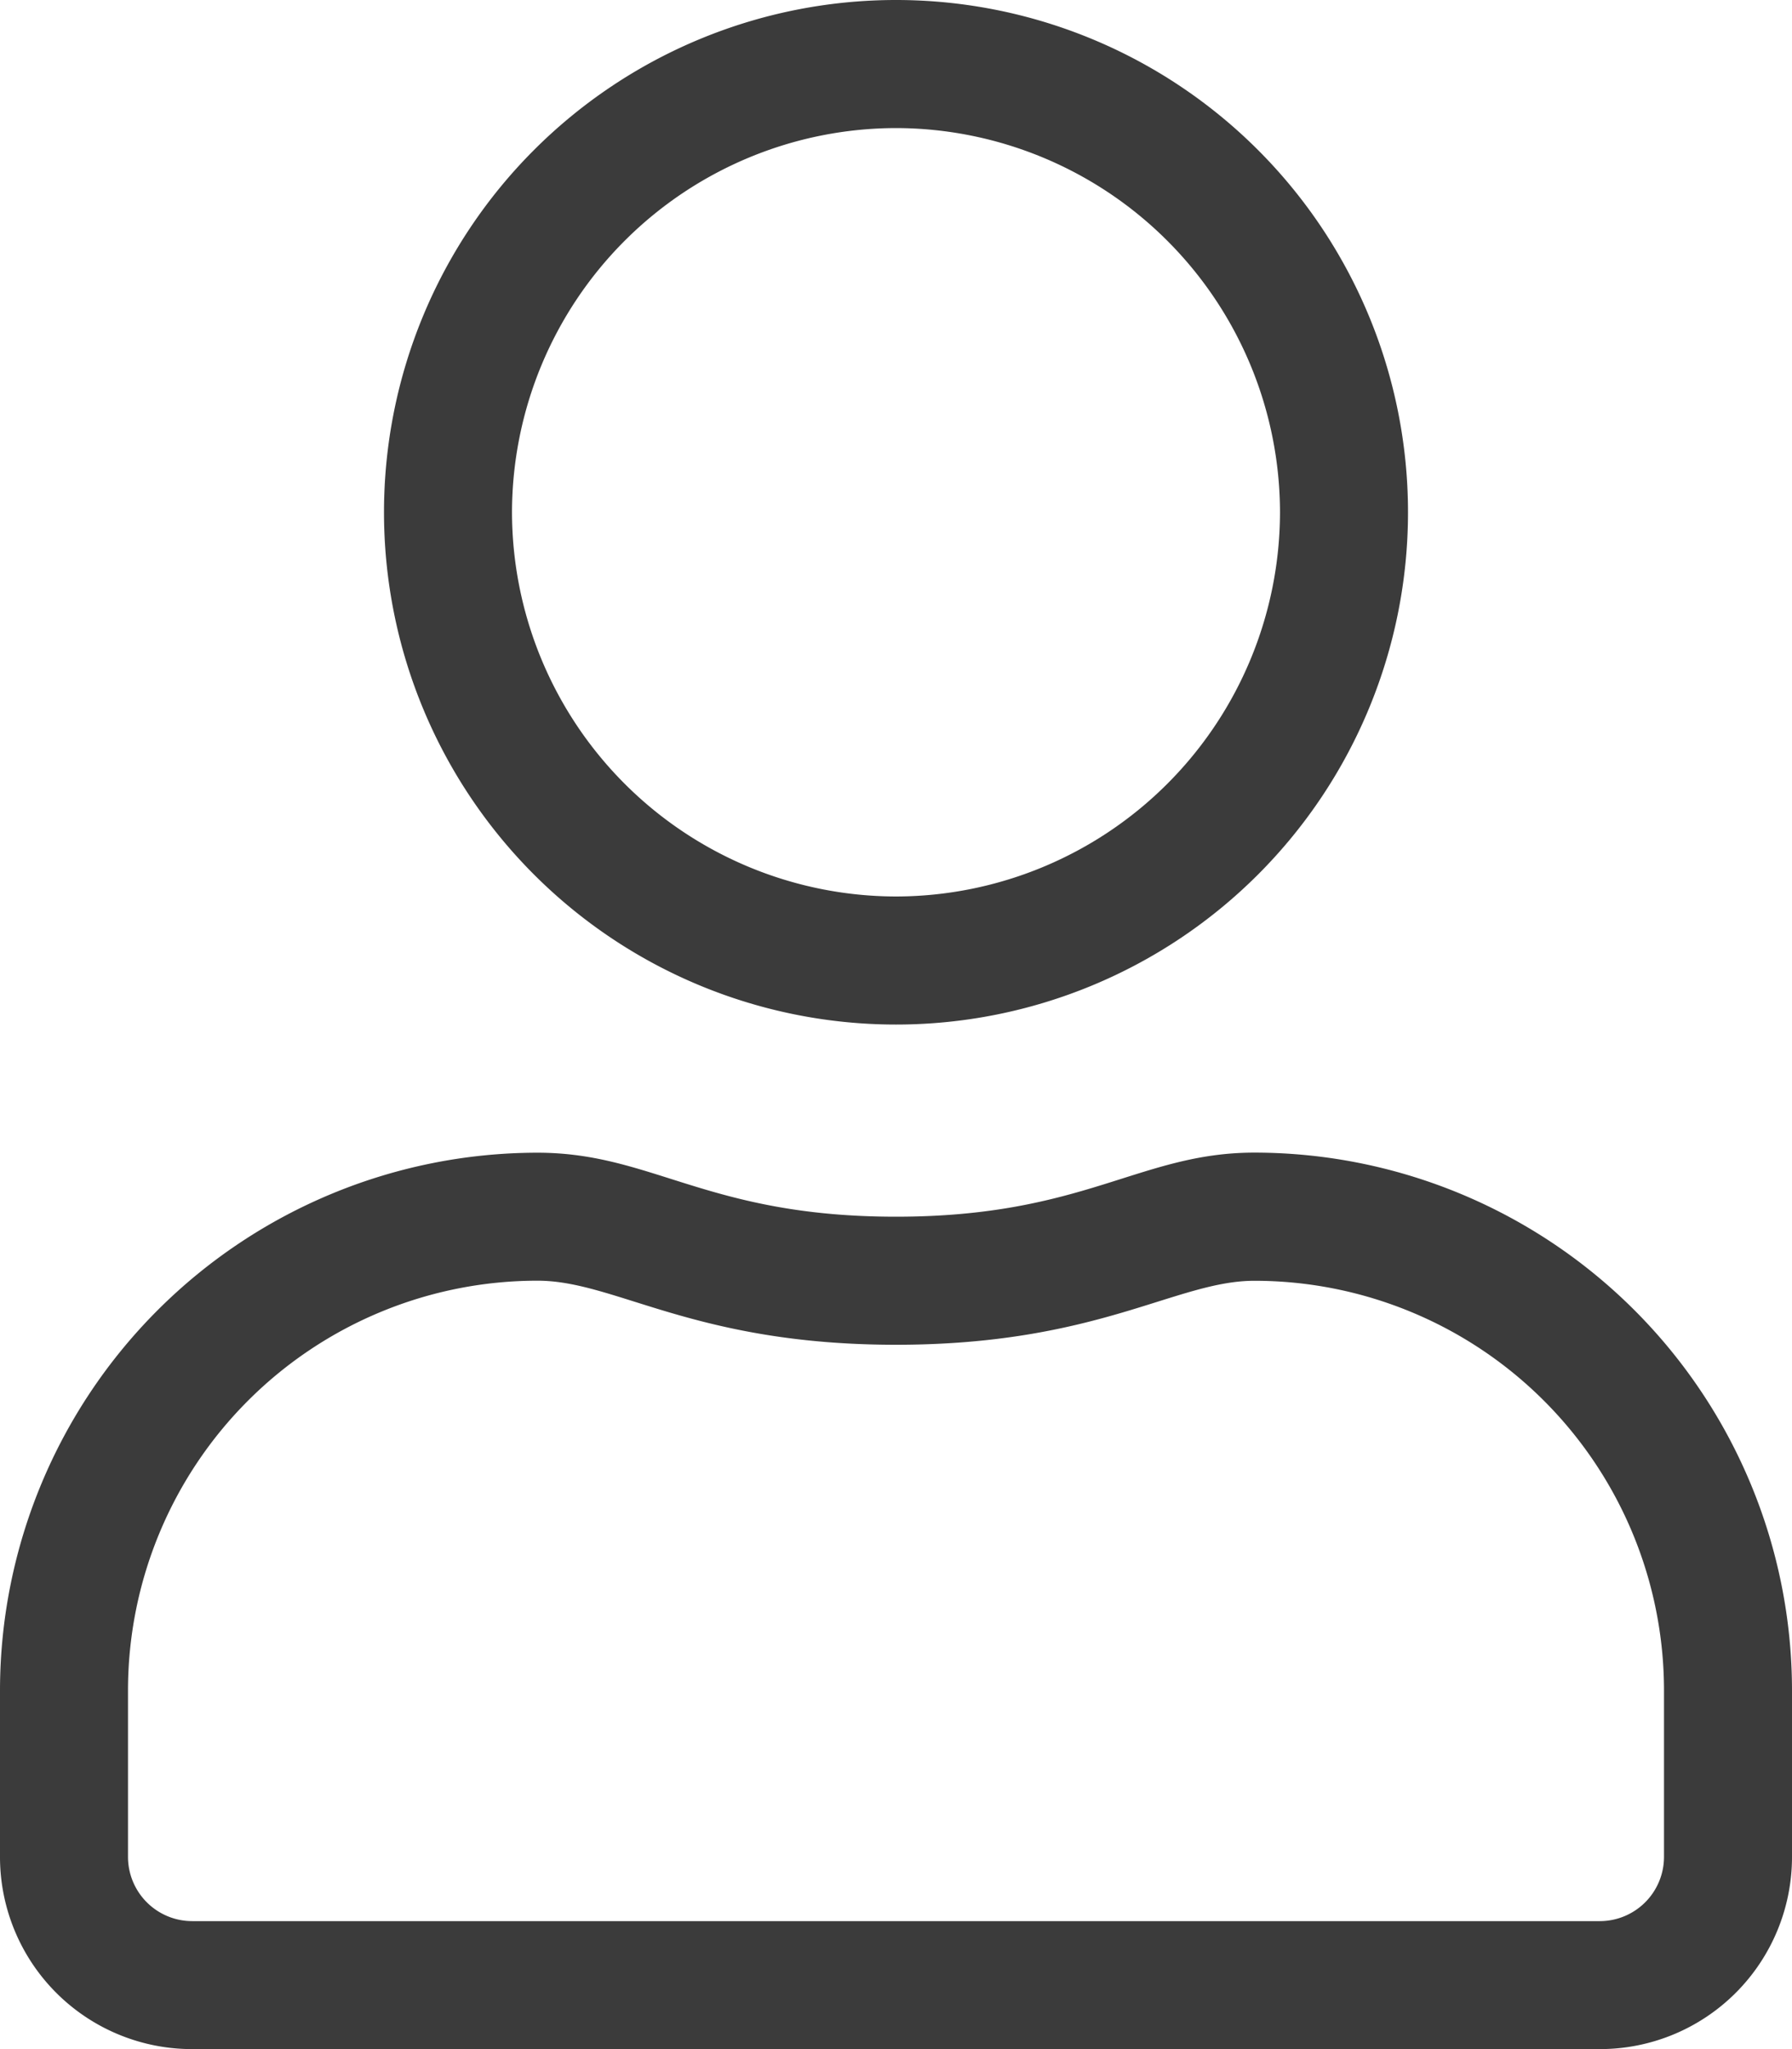
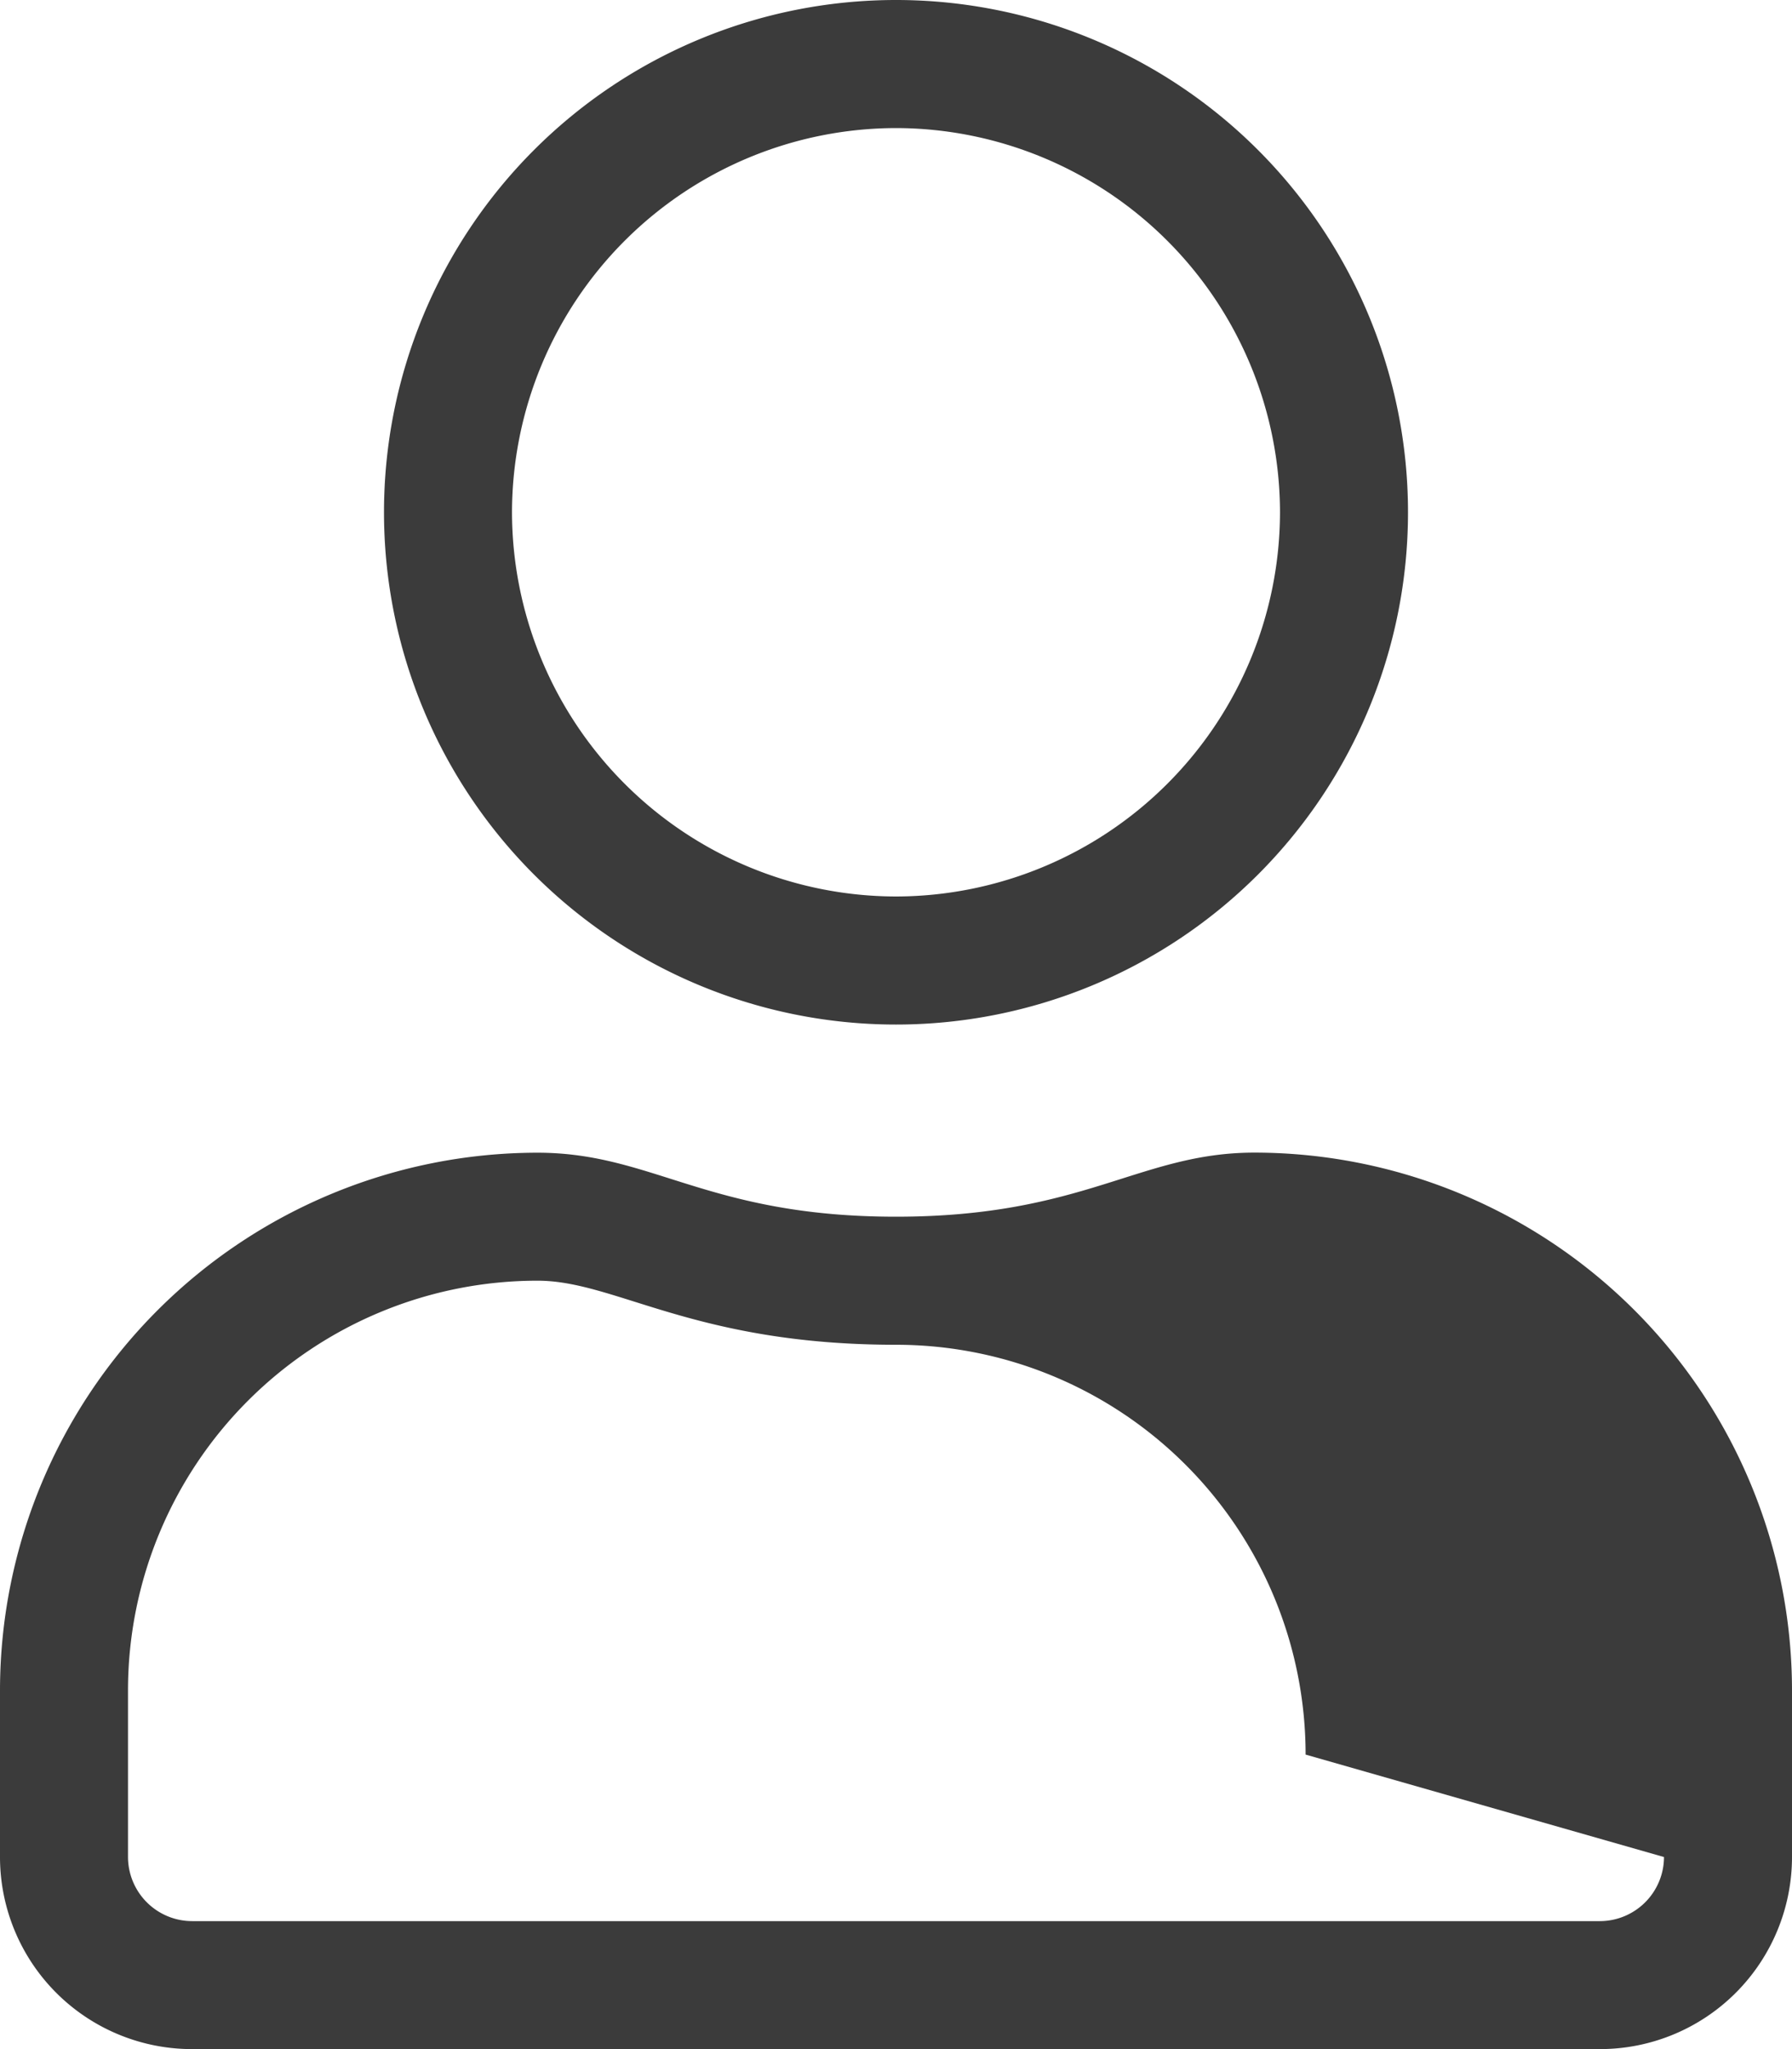
<svg xmlns="http://www.w3.org/2000/svg" width="19.25" height="22" viewBox="0 0 19.25 22">
-   <path id="icon-user" d="M13.475-6.875c-1.233,0-1.826.688-3.85.688s-2.612-.687-3.85-.687A5.777,5.777,0,0,0,0-1.1V.688A2.063,2.063,0,0,0,2.063,2.75H17.188A2.063,2.063,0,0,0,19.25.688V-1.1A5.777,5.777,0,0,0,13.475-6.875Zm4.4,7.563a.69.69,0,0,1-.687.688H2.063A.69.69,0,0,1,1.375.688V-1.1a4.4,4.4,0,0,1,4.4-4.4c.842,0,1.68.688,3.85.688s3.008-.687,3.85-.687a4.4,4.4,0,0,1,4.4,4.4ZM9.625-8.25a5.5,5.5,0,0,0,5.5-5.5,5.5,5.5,0,0,0-5.5-5.5,5.5,5.5,0,0,0-5.5,5.5A5.5,5.5,0,0,0,9.625-8.25Zm0-9.625A4.132,4.132,0,0,1,13.75-13.75,4.132,4.132,0,0,1,9.625-9.625,4.132,4.132,0,0,1,5.5-13.75,4.132,4.132,0,0,1,9.625-17.875Z" transform="translate(0 19.25)" fill="#3b3b3b" />
+   <path id="icon-user" d="M13.475-6.875c-1.233,0-1.826.688-3.85.688s-2.612-.687-3.85-.687A5.777,5.777,0,0,0,0-1.1V.688A2.063,2.063,0,0,0,2.063,2.75H17.188A2.063,2.063,0,0,0,19.25.688V-1.1A5.777,5.777,0,0,0,13.475-6.875Zm4.4,7.563a.69.69,0,0,1-.687.688H2.063A.69.69,0,0,1,1.375.688V-1.1a4.4,4.4,0,0,1,4.4-4.4c.842,0,1.68.688,3.85.688a4.4,4.4,0,0,1,4.4,4.4ZM9.625-8.25a5.5,5.5,0,0,0,5.5-5.5,5.5,5.5,0,0,0-5.5-5.5,5.5,5.5,0,0,0-5.5,5.5A5.5,5.5,0,0,0,9.625-8.25Zm0-9.625A4.132,4.132,0,0,1,13.75-13.75,4.132,4.132,0,0,1,9.625-9.625,4.132,4.132,0,0,1,5.5-13.75,4.132,4.132,0,0,1,9.625-17.875Z" transform="translate(0 19.25)" fill="#3b3b3b" />
</svg>